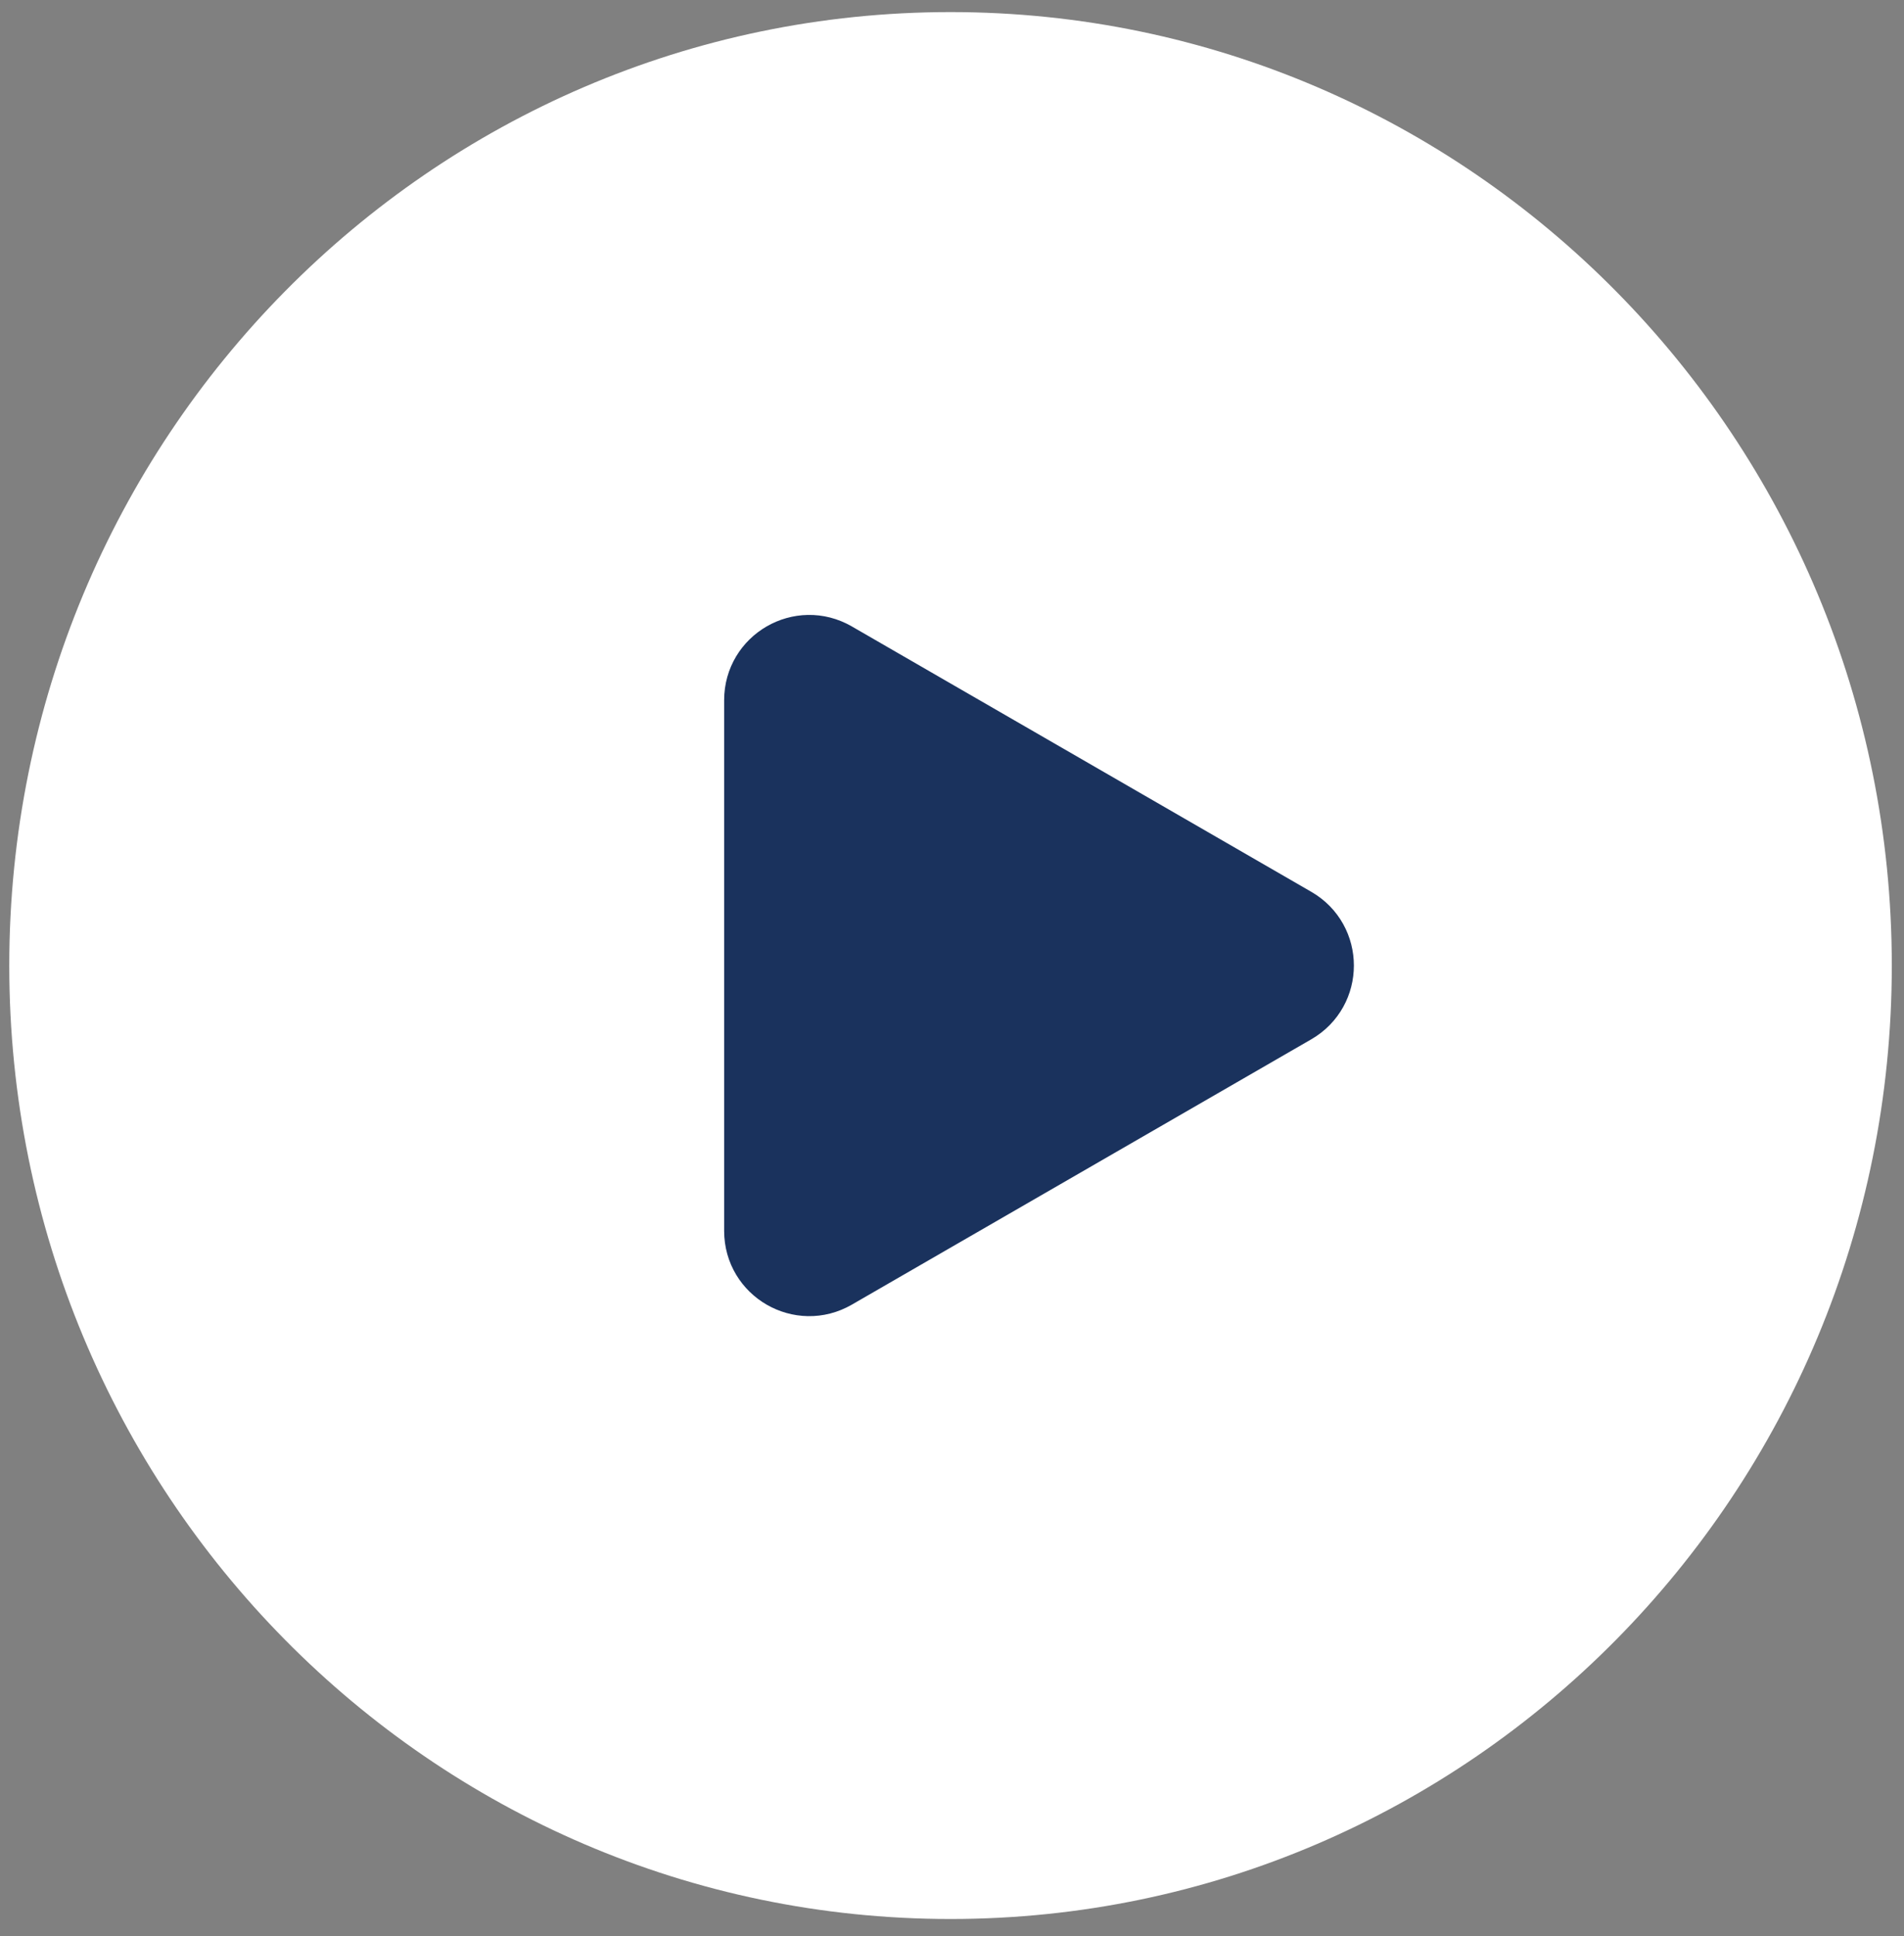
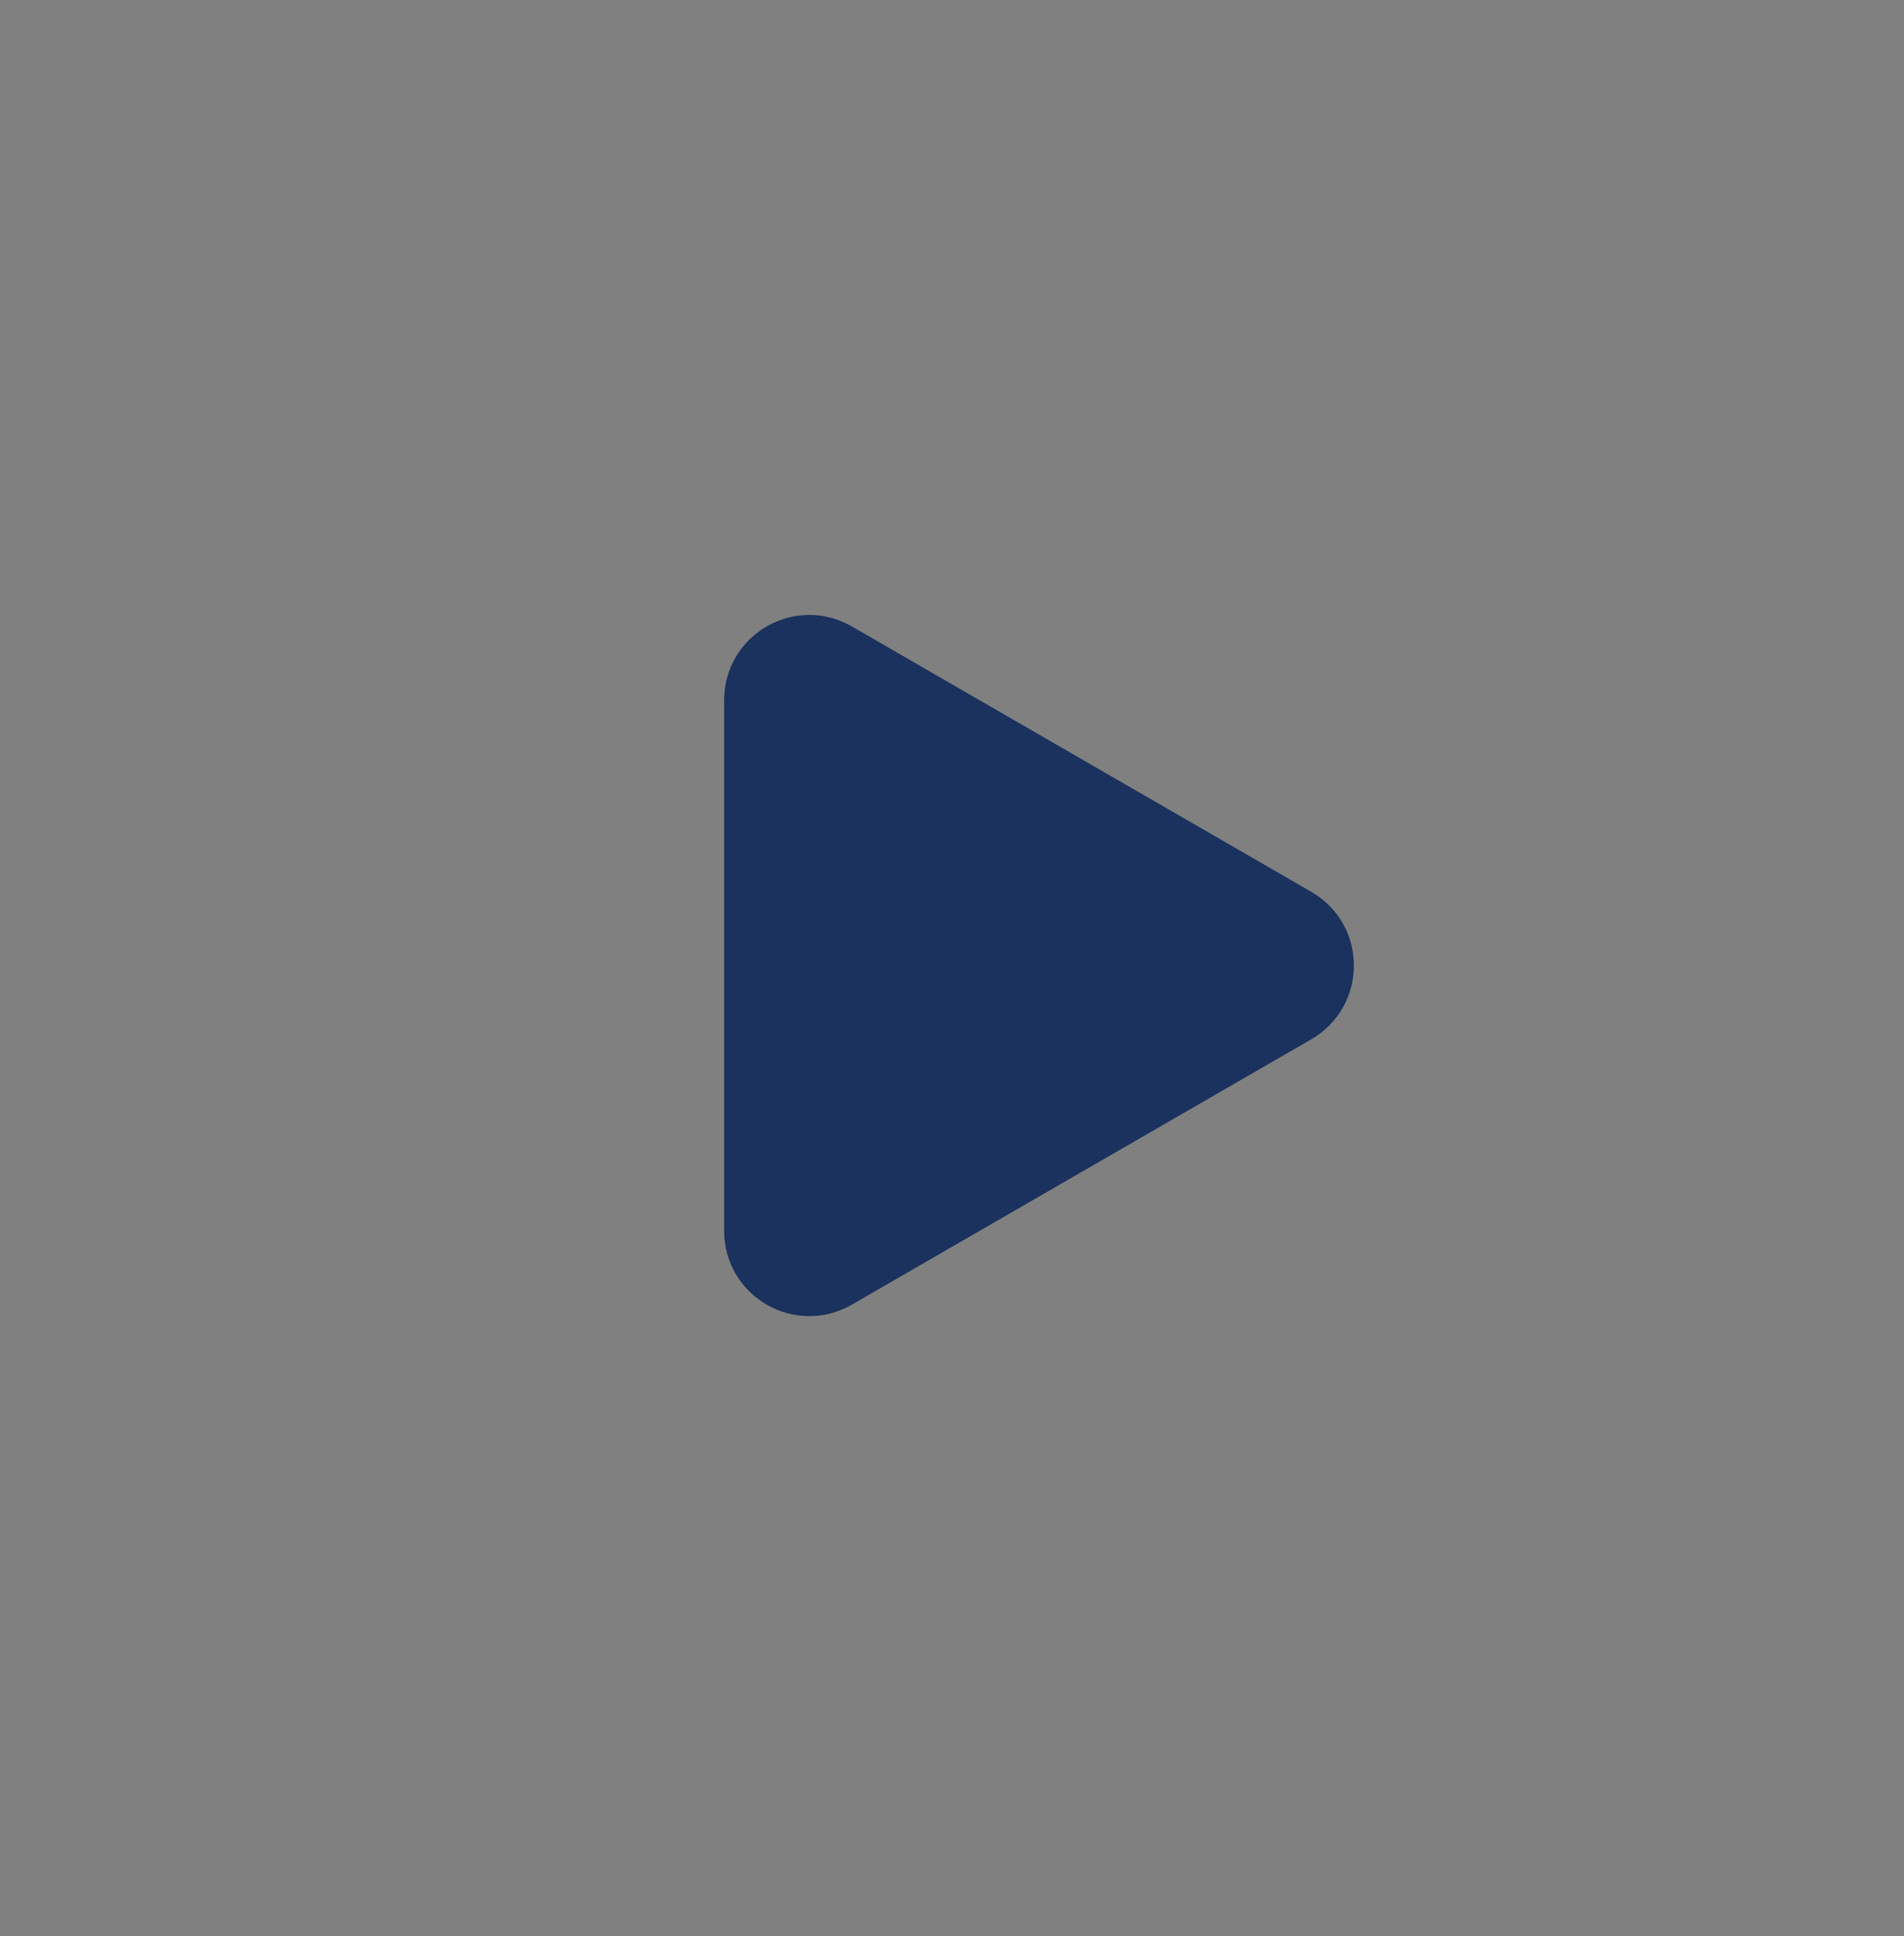
<svg xmlns="http://www.w3.org/2000/svg" width="61" height="62" viewBox="0 0 61 62" fill="none">
  <rect x="0" y="0" width="61" height="62" fill="#808080" stroke="none" />
-   <path d="M30.453 61.456C47.108 61.456 60.609 47.785 60.609 30.922C60.609 14.058 47.108 0.387 30.453 0.387C13.798 0.387 0.297 14.058 0.297 30.922C0.297 47.785 13.798 61.456 30.453 61.456Z" fill="white" />
  <path d="M41.512 29.427C42.663 30.091 42.663 31.752 41.512 32.417L26.79 40.916C25.639 41.581 24.2 40.75 24.2 39.421L24.2 22.422C24.2 21.093 25.639 20.262 26.79 20.927L41.512 29.427Z" fill="#1A325D" stroke="#1A325D" stroke-width="2" />
</svg>